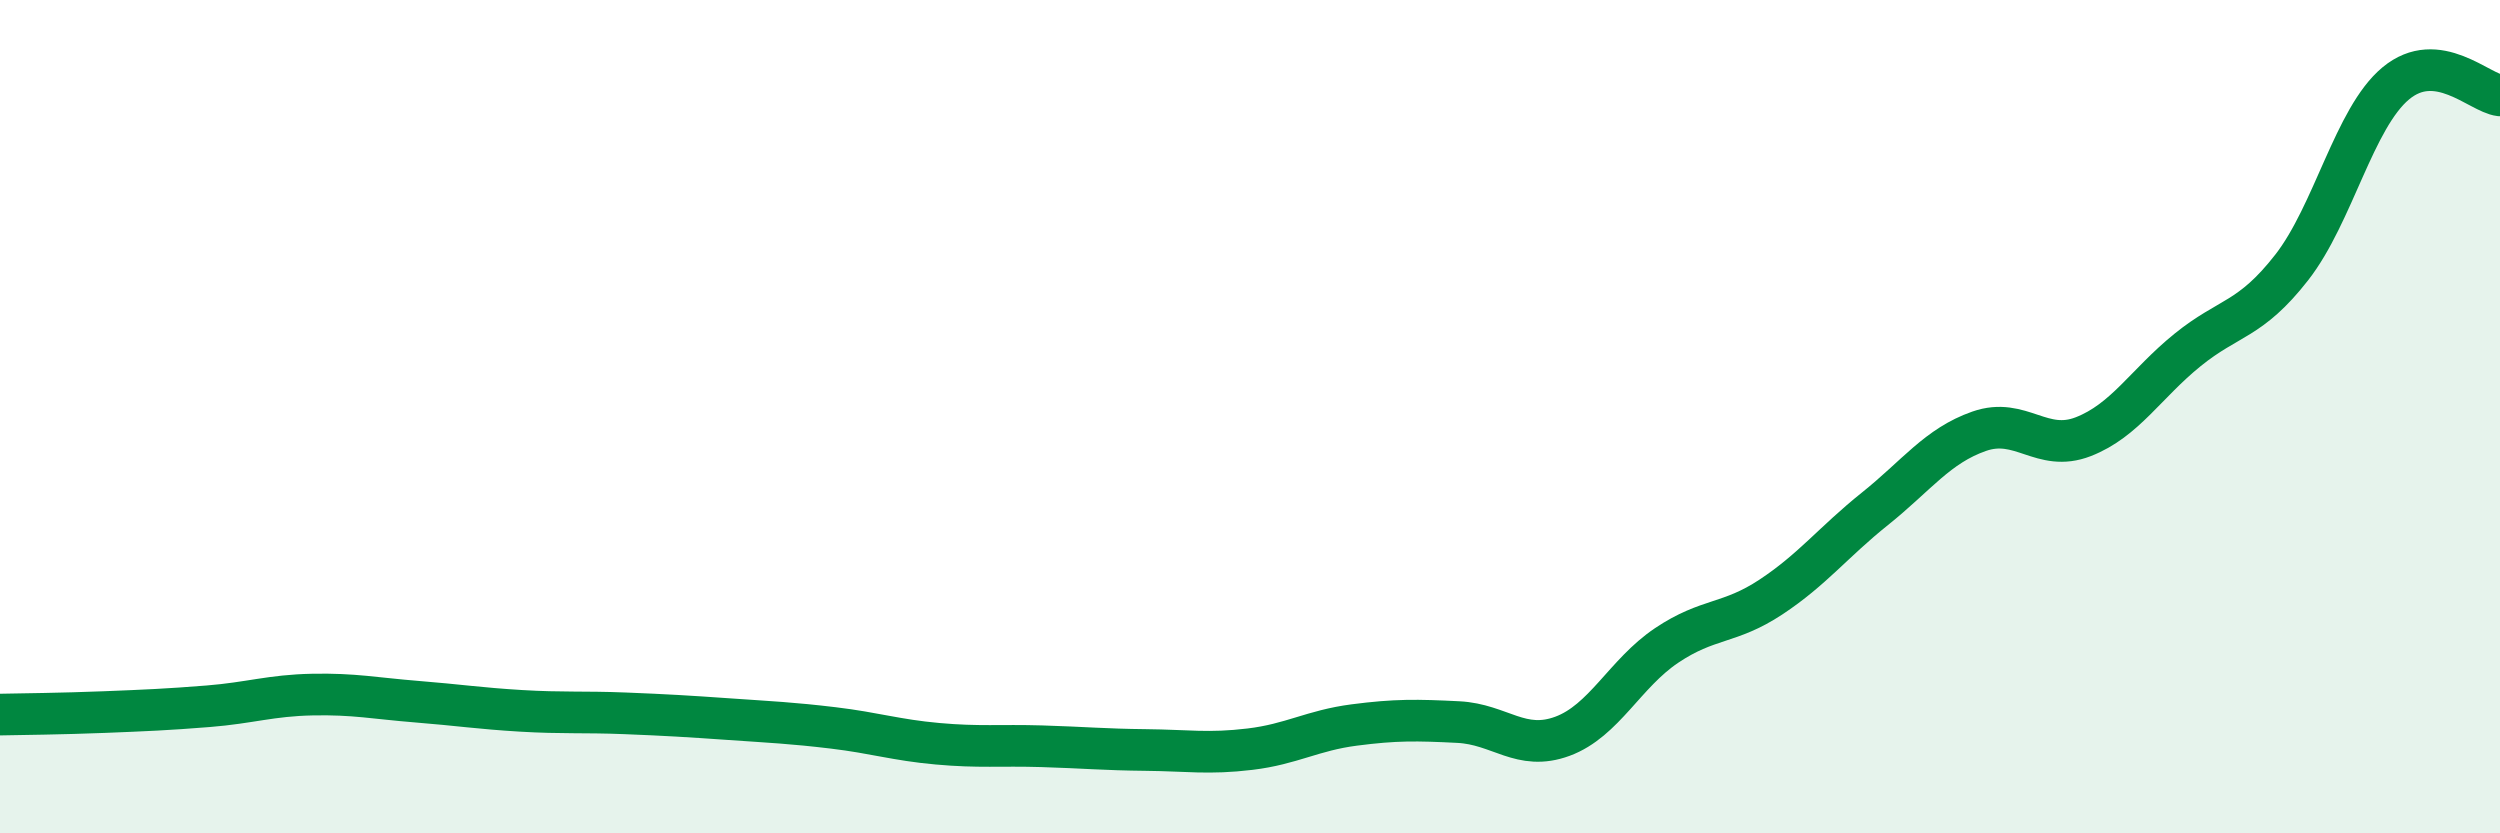
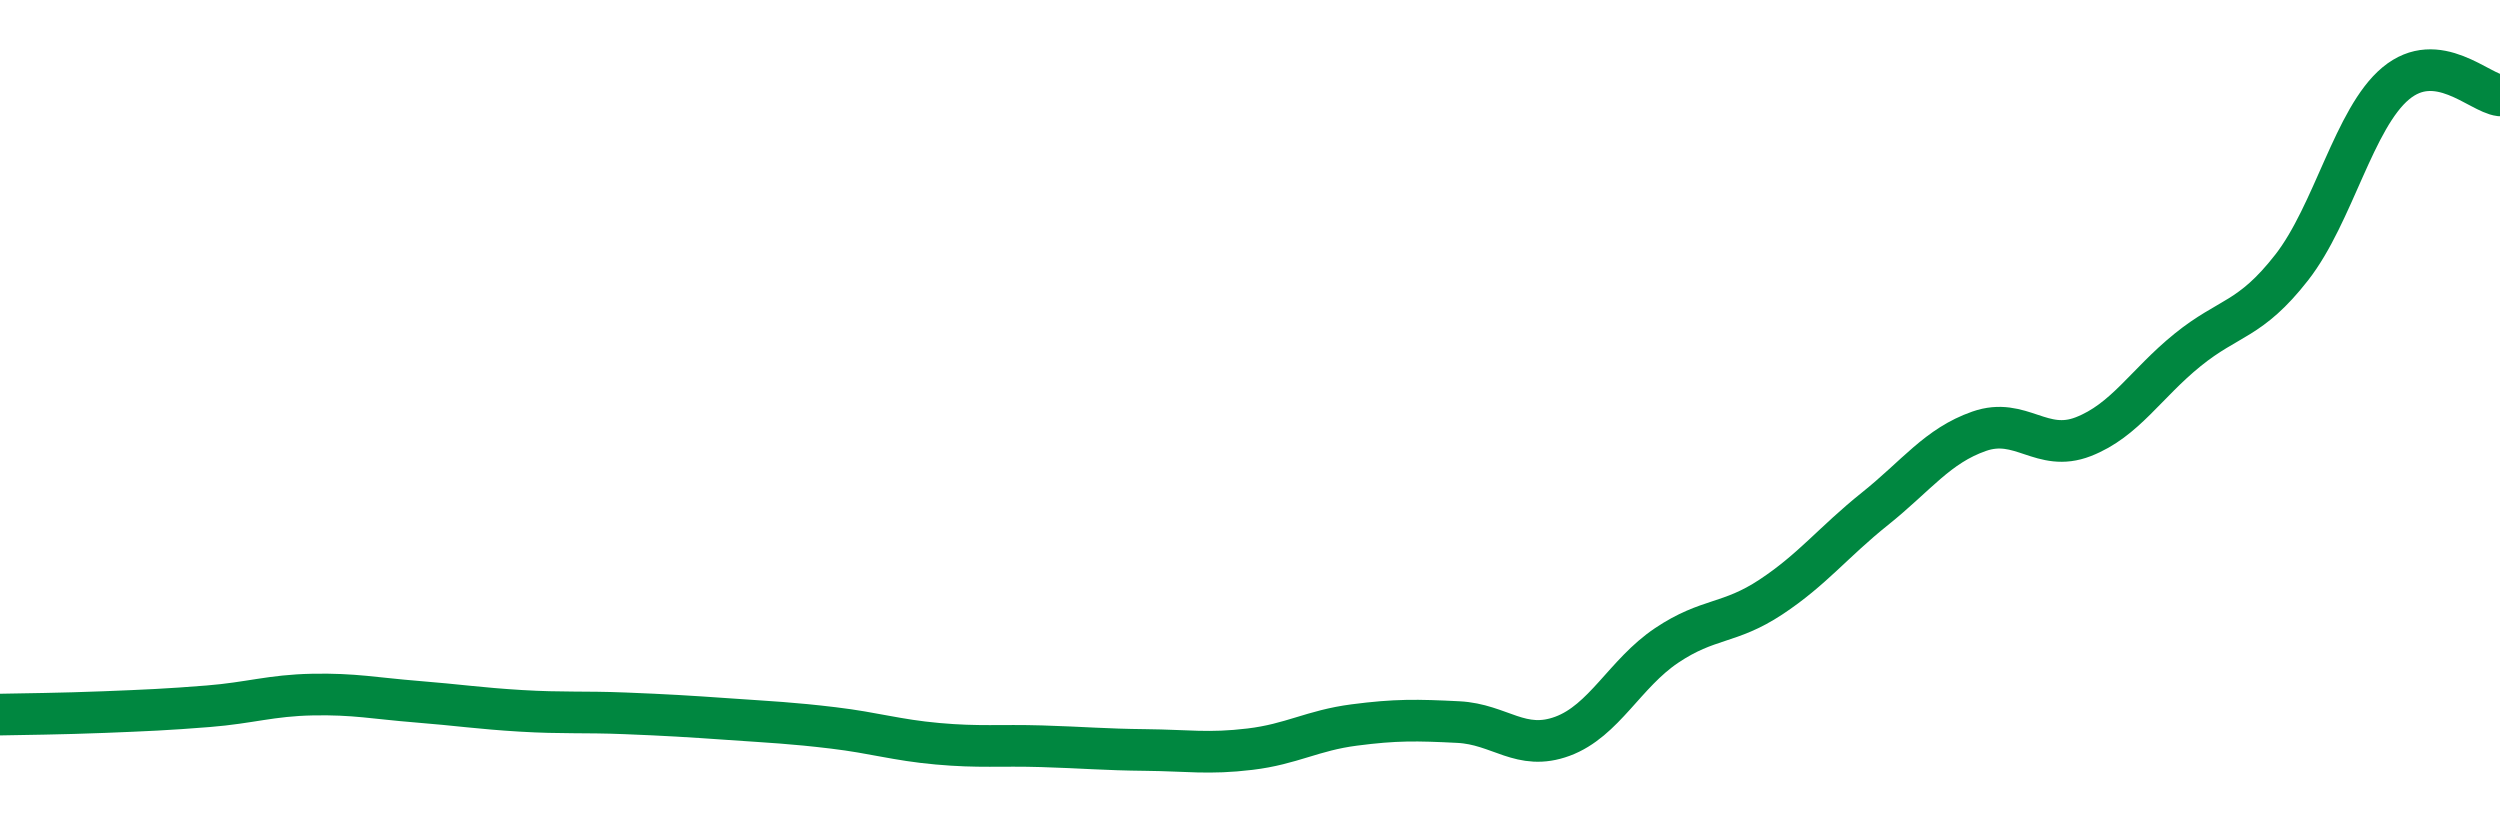
<svg xmlns="http://www.w3.org/2000/svg" width="60" height="20" viewBox="0 0 60 20">
-   <path d="M 0,17.15 C 0.5,17.14 1.5,17.13 2.5,17.09 C 3.5,17.05 4,17.03 5,16.95 C 6,16.87 6.5,16.69 7.5,16.67 C 8.5,16.65 9,16.76 10,16.84 C 11,16.92 11.5,17 12.5,17.06 C 13.5,17.12 14,17.08 15,17.12 C 16,17.16 16.5,17.19 17.5,17.26 C 18.5,17.33 19,17.35 20,17.47 C 21,17.59 21.5,17.76 22.5,17.85 C 23.5,17.94 24,17.88 25,17.91 C 26,17.94 26.5,17.99 27.5,18 C 28.5,18.01 29,18.1 30,17.98 C 31,17.86 31.5,17.53 32.5,17.4 C 33.5,17.27 34,17.28 35,17.33 C 36,17.38 36.5,18.04 37.5,17.67 C 38.5,17.3 39,16.16 40,15.49 C 41,14.82 41.5,14.99 42.5,14.33 C 43.5,13.67 44,13.01 45,12.21 C 46,11.41 46.5,10.7 47.5,10.35 C 48.5,10 49,10.87 50,10.48 C 51,10.09 51.5,9.21 52.5,8.4 C 53.5,7.59 54,7.7 55,6.42 C 56,5.14 56.5,2.83 57.5,2 C 58.5,1.17 59.5,2.23 60,2.29L60 20L0 20Z" fill="#008740" opacity="0.1" stroke-linecap="round" stroke-linejoin="round" />
  <path d="M 0,17.15 C 0.5,17.14 1.5,17.13 2.5,17.09 C 3.5,17.05 4,17.03 5,16.95 C 6,16.87 6.5,16.69 7.5,16.67 C 8.5,16.65 9,16.76 10,16.84 C 11,16.92 11.5,17 12.5,17.06 C 13.5,17.12 14,17.08 15,17.12 C 16,17.16 16.5,17.19 17.5,17.26 C 18.5,17.33 19,17.35 20,17.47 C 21,17.59 21.5,17.76 22.5,17.85 C 23.5,17.94 24,17.88 25,17.91 C 26,17.94 26.5,17.99 27.5,18 C 28.5,18.01 29,18.1 30,17.98 C 31,17.86 31.5,17.53 32.5,17.4 C 33.5,17.27 34,17.28 35,17.33 C 36,17.38 36.5,18.04 37.5,17.67 C 38.5,17.3 39,16.16 40,15.49 C 41,14.82 41.5,14.99 42.5,14.33 C 43.5,13.67 44,13.01 45,12.21 C 46,11.41 46.5,10.7 47.5,10.35 C 48.5,10 49,10.87 50,10.48 C 51,10.09 51.5,9.21 52.5,8.4 C 53.5,7.59 54,7.7 55,6.42 C 56,5.14 56.5,2.83 57.5,2 C 58.5,1.17 59.5,2.23 60,2.29" stroke="#008740" stroke-width="1" fill="none" stroke-linecap="round" stroke-linejoin="round" />
</svg>